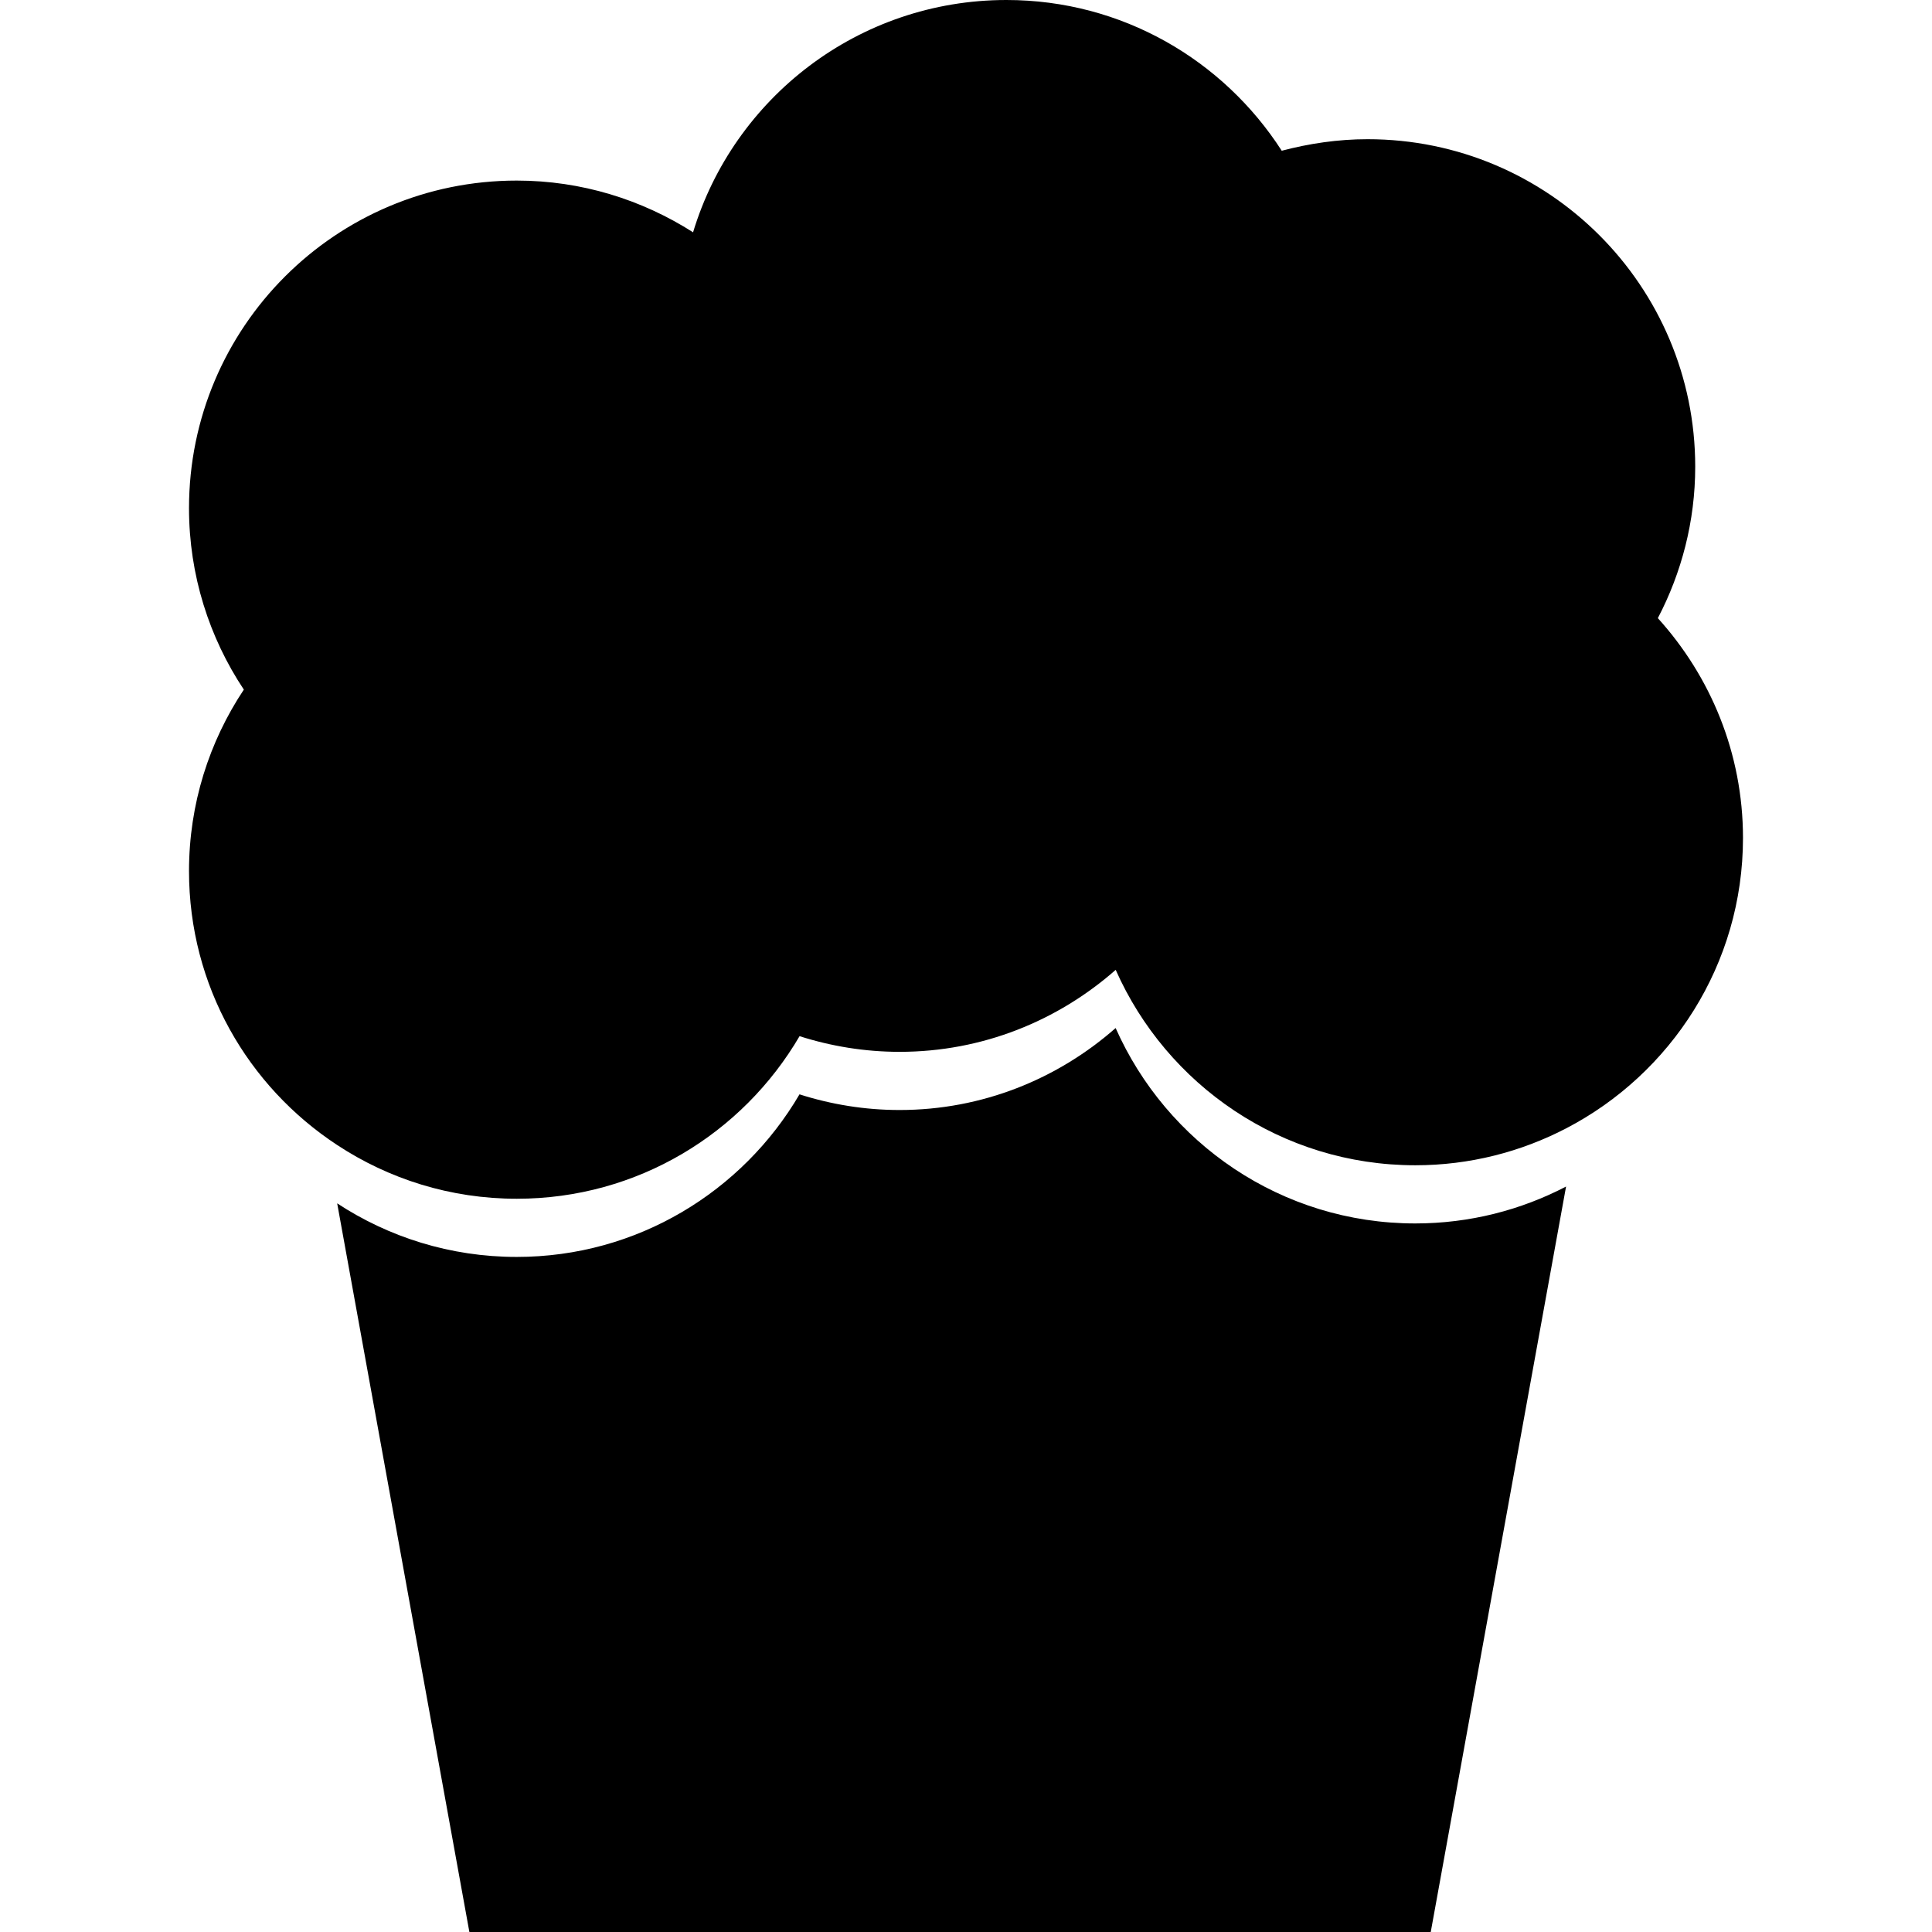
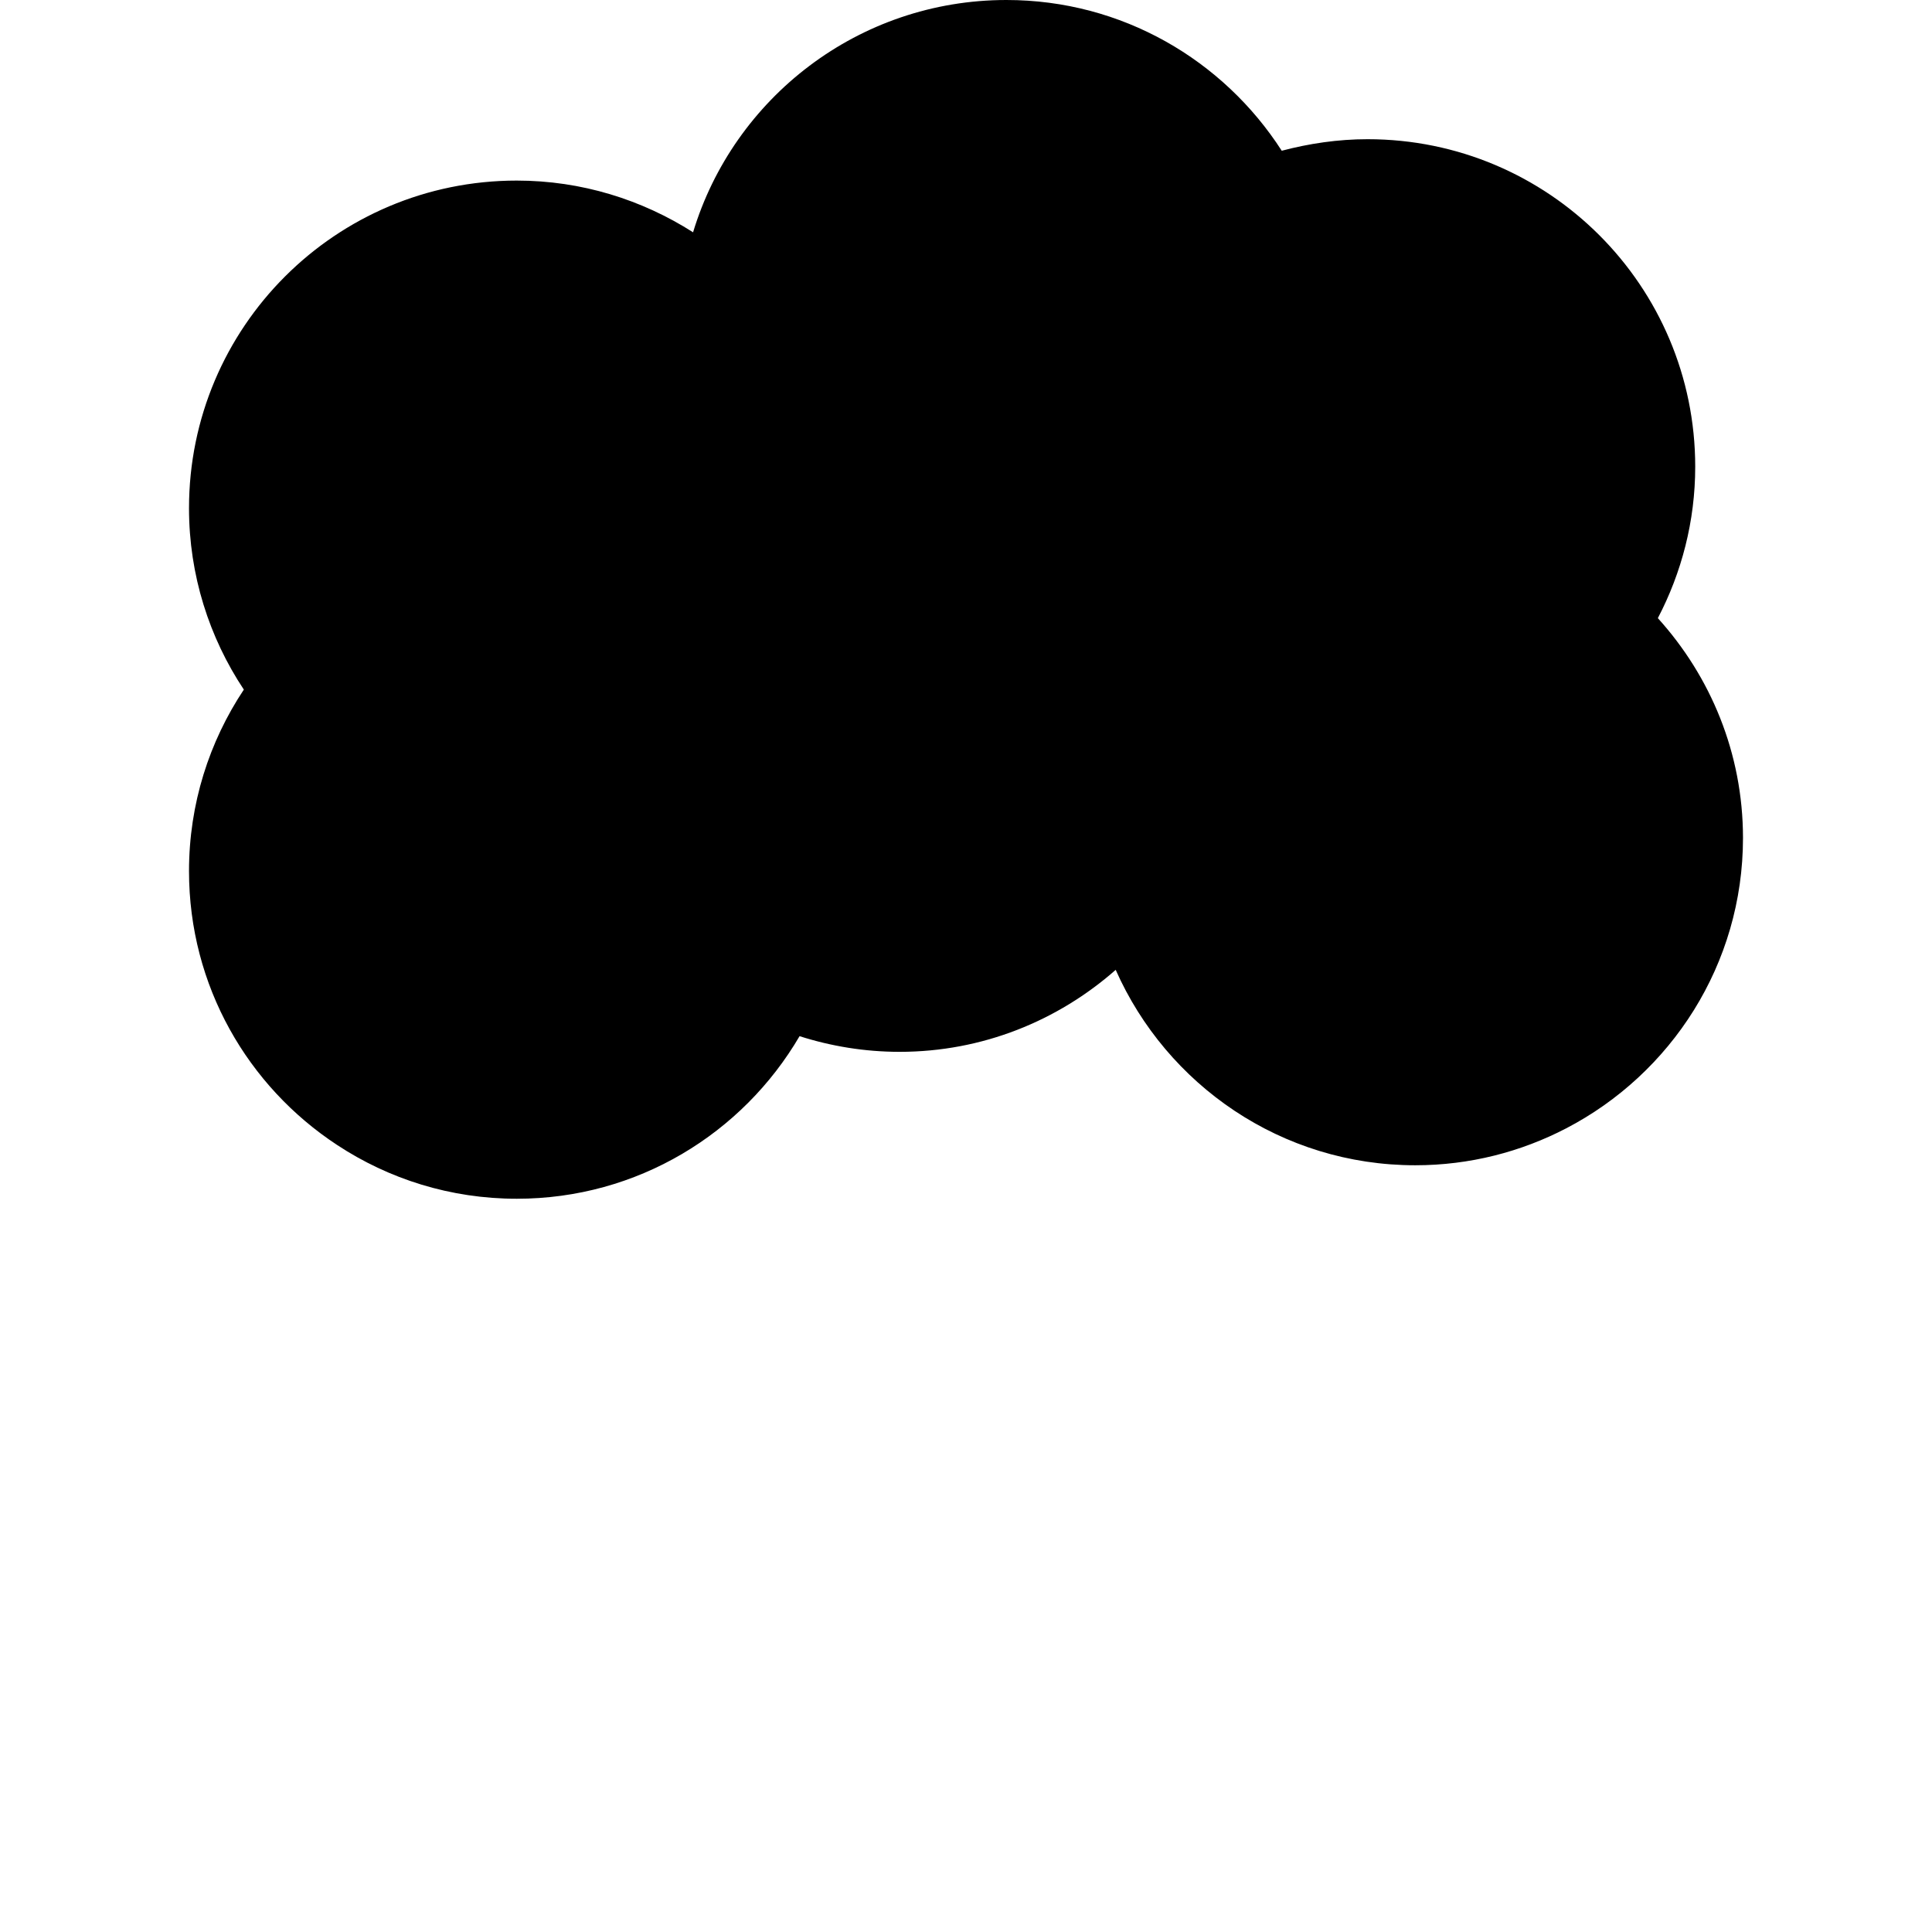
<svg xmlns="http://www.w3.org/2000/svg" fill="#000000" height="800px" width="800px" version="1.1" id="Capa_1" viewBox="0 0 32.311 32.311" xml:space="preserve">
  <g>
    <g id="b120_muffin">
-       <path d="M18.658,17.193c-0.966,0.85-2.228,1.371-3.614,1.371c-0.584,0-1.146-0.094-1.673-0.262    c-0.951,1.623-2.711,2.719-4.729,2.719c-1.113,0-2.143-0.332-3.003-0.896L7.85,32.311h16.078l2.263-12.467    c-0.755,0.393-1.611,0.617-2.522,0.617C21.431,20.461,19.511,19.117,18.658,17.193z" />
      <path d="M27.726,10.338c0.396-0.758,0.625-1.619,0.625-2.533c0-3.025-2.453-5.477-5.48-5.477c-0.495,0-0.975,0.072-1.435,0.193    C20.461,1.006,18.766,0,16.832,0c-2.472,0-4.562,1.637-5.241,3.885C10.737,3.34,9.726,3.02,8.642,3.02    c-3.027,0-5.481,2.451-5.481,5.48c0,1.117,0.339,2.164,0.917,3.033c-0.578,0.869-0.917,1.912-0.917,3.035    c0,1.92,0.985,3.602,2.479,4.582c0.86,0.566,1.89,0.898,3.003,0.898c2.018,0,3.777-1.092,4.729-2.719    c0.526,0.168,1.089,0.262,1.673,0.262c1.387,0,2.648-0.521,3.614-1.371c0.853,1.924,2.772,3.268,5.011,3.268    c0.911,0,1.768-0.225,2.522-0.617c1.754-0.912,2.958-2.742,2.958-4.859C29.149,12.596,28.607,11.311,27.726,10.338z" />
    </g>
    <g id="Capa_1_74_">
	</g>
  </g>
</svg>